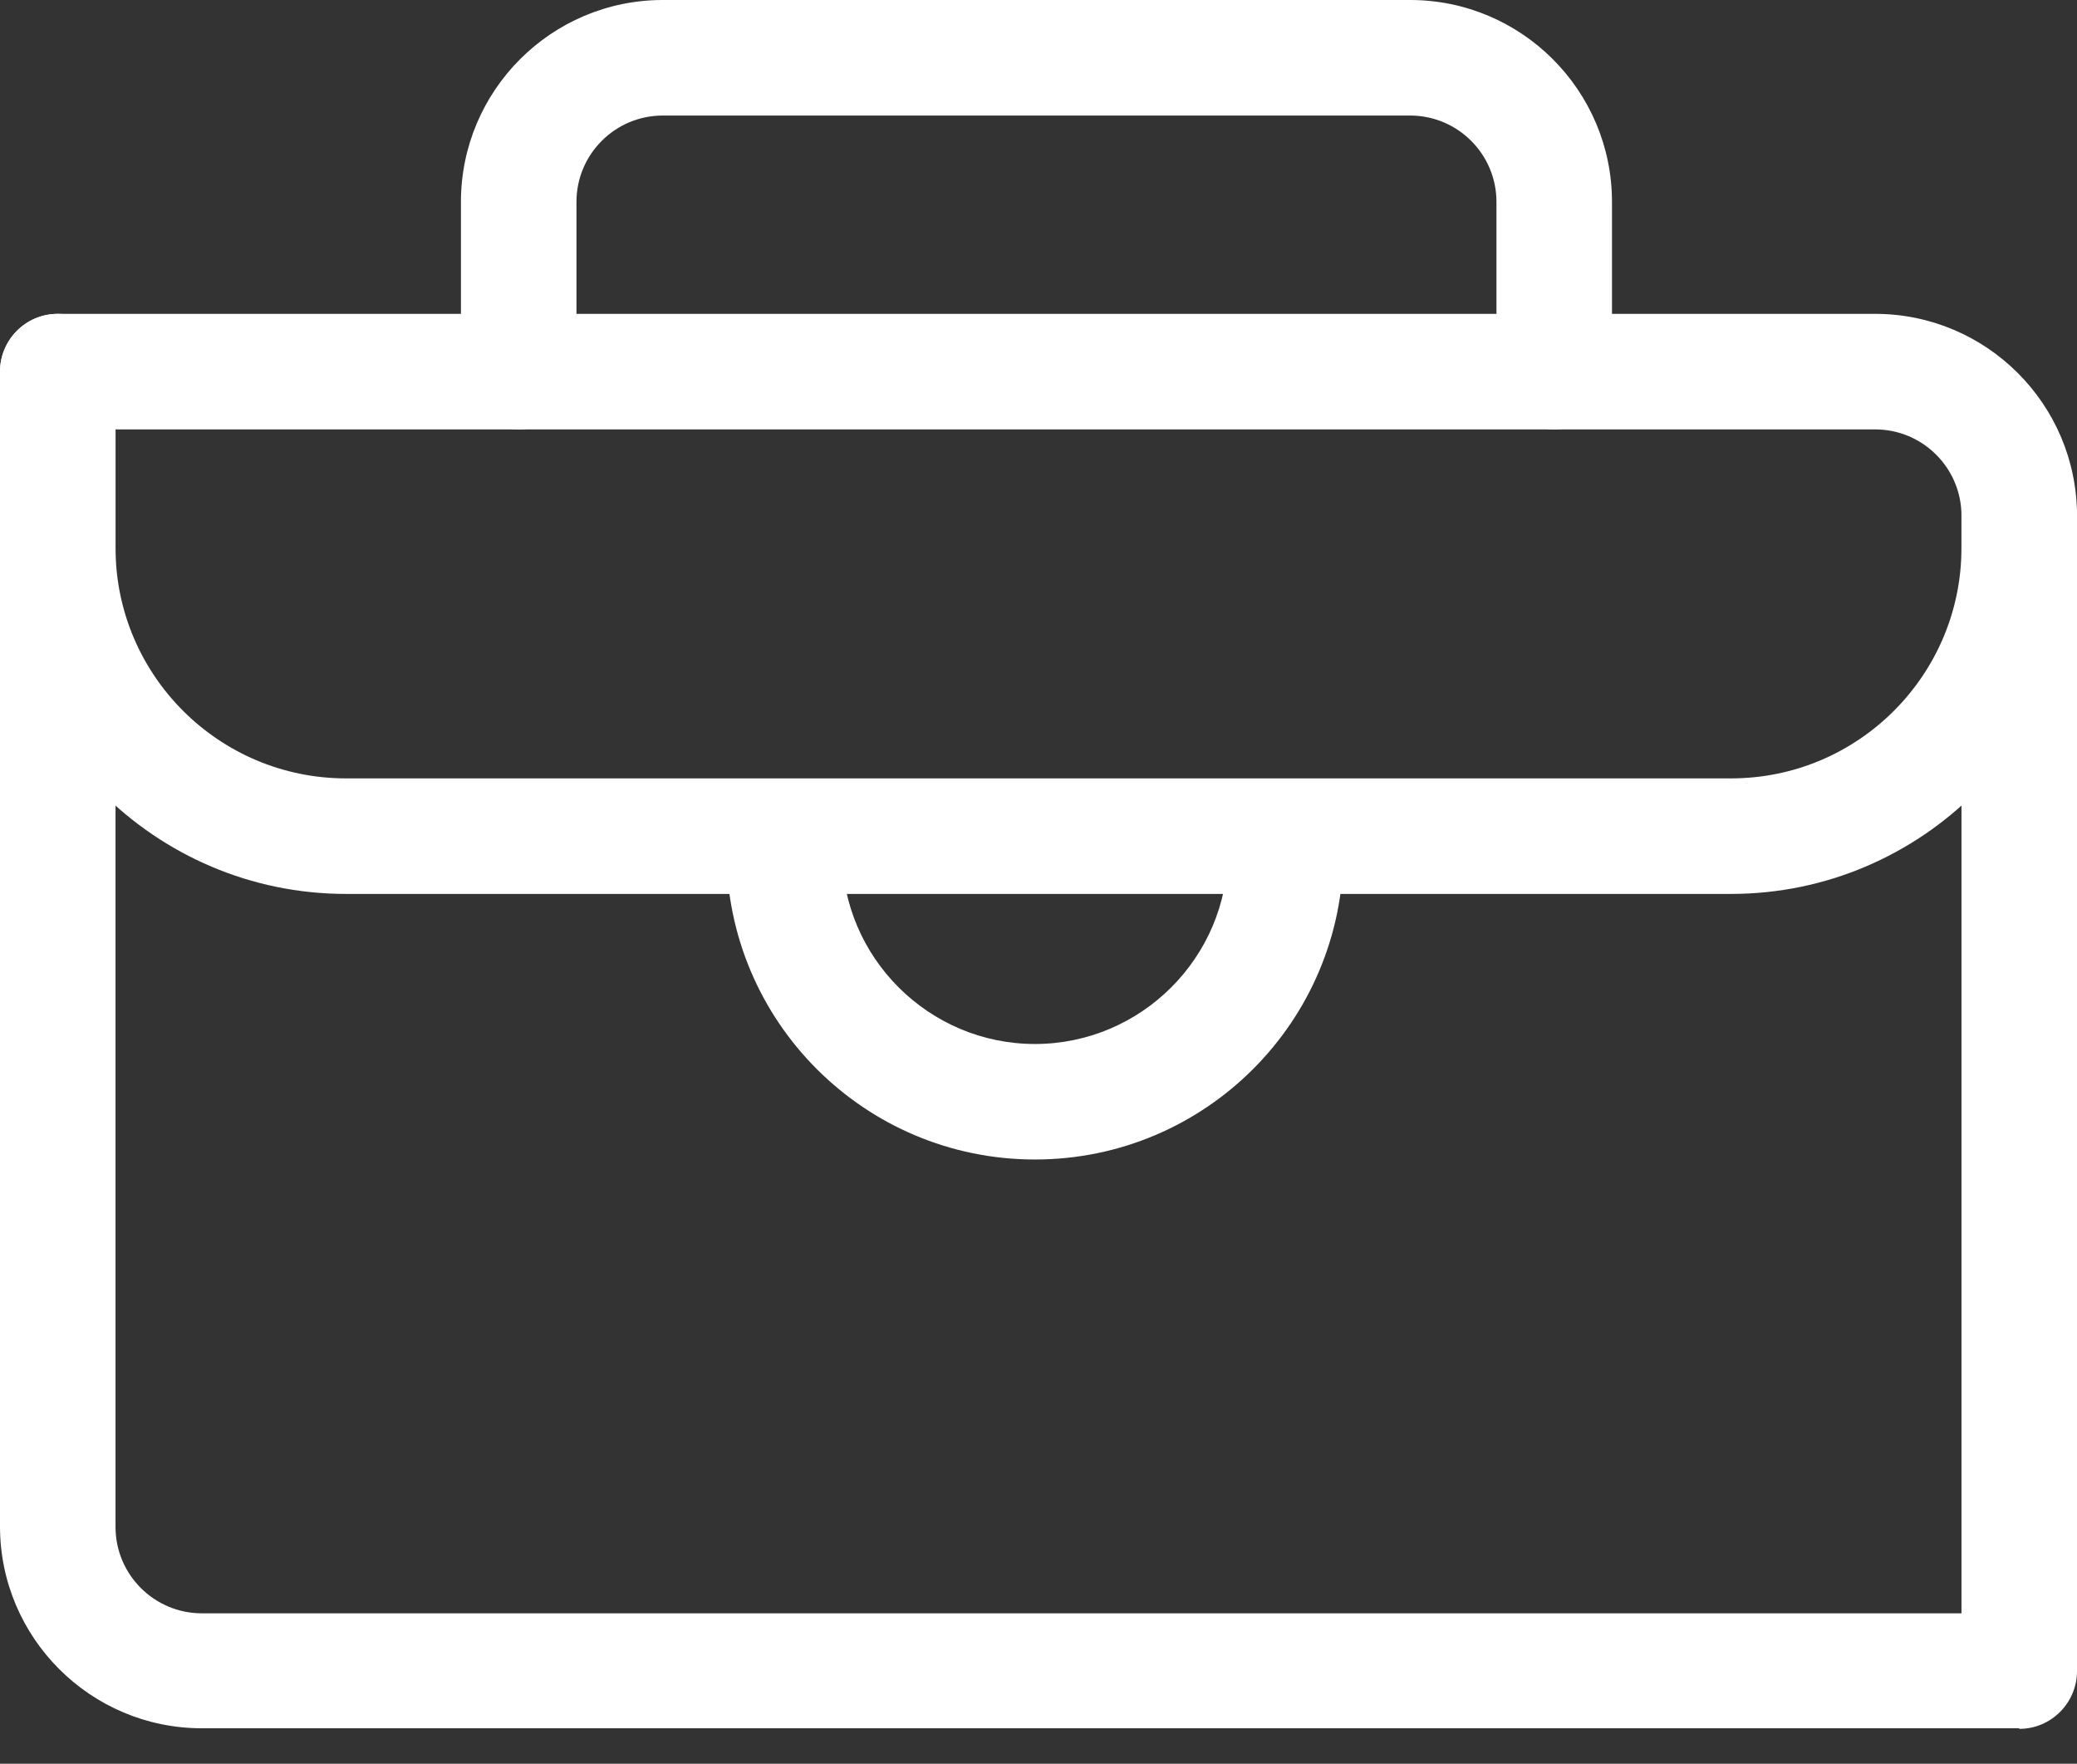
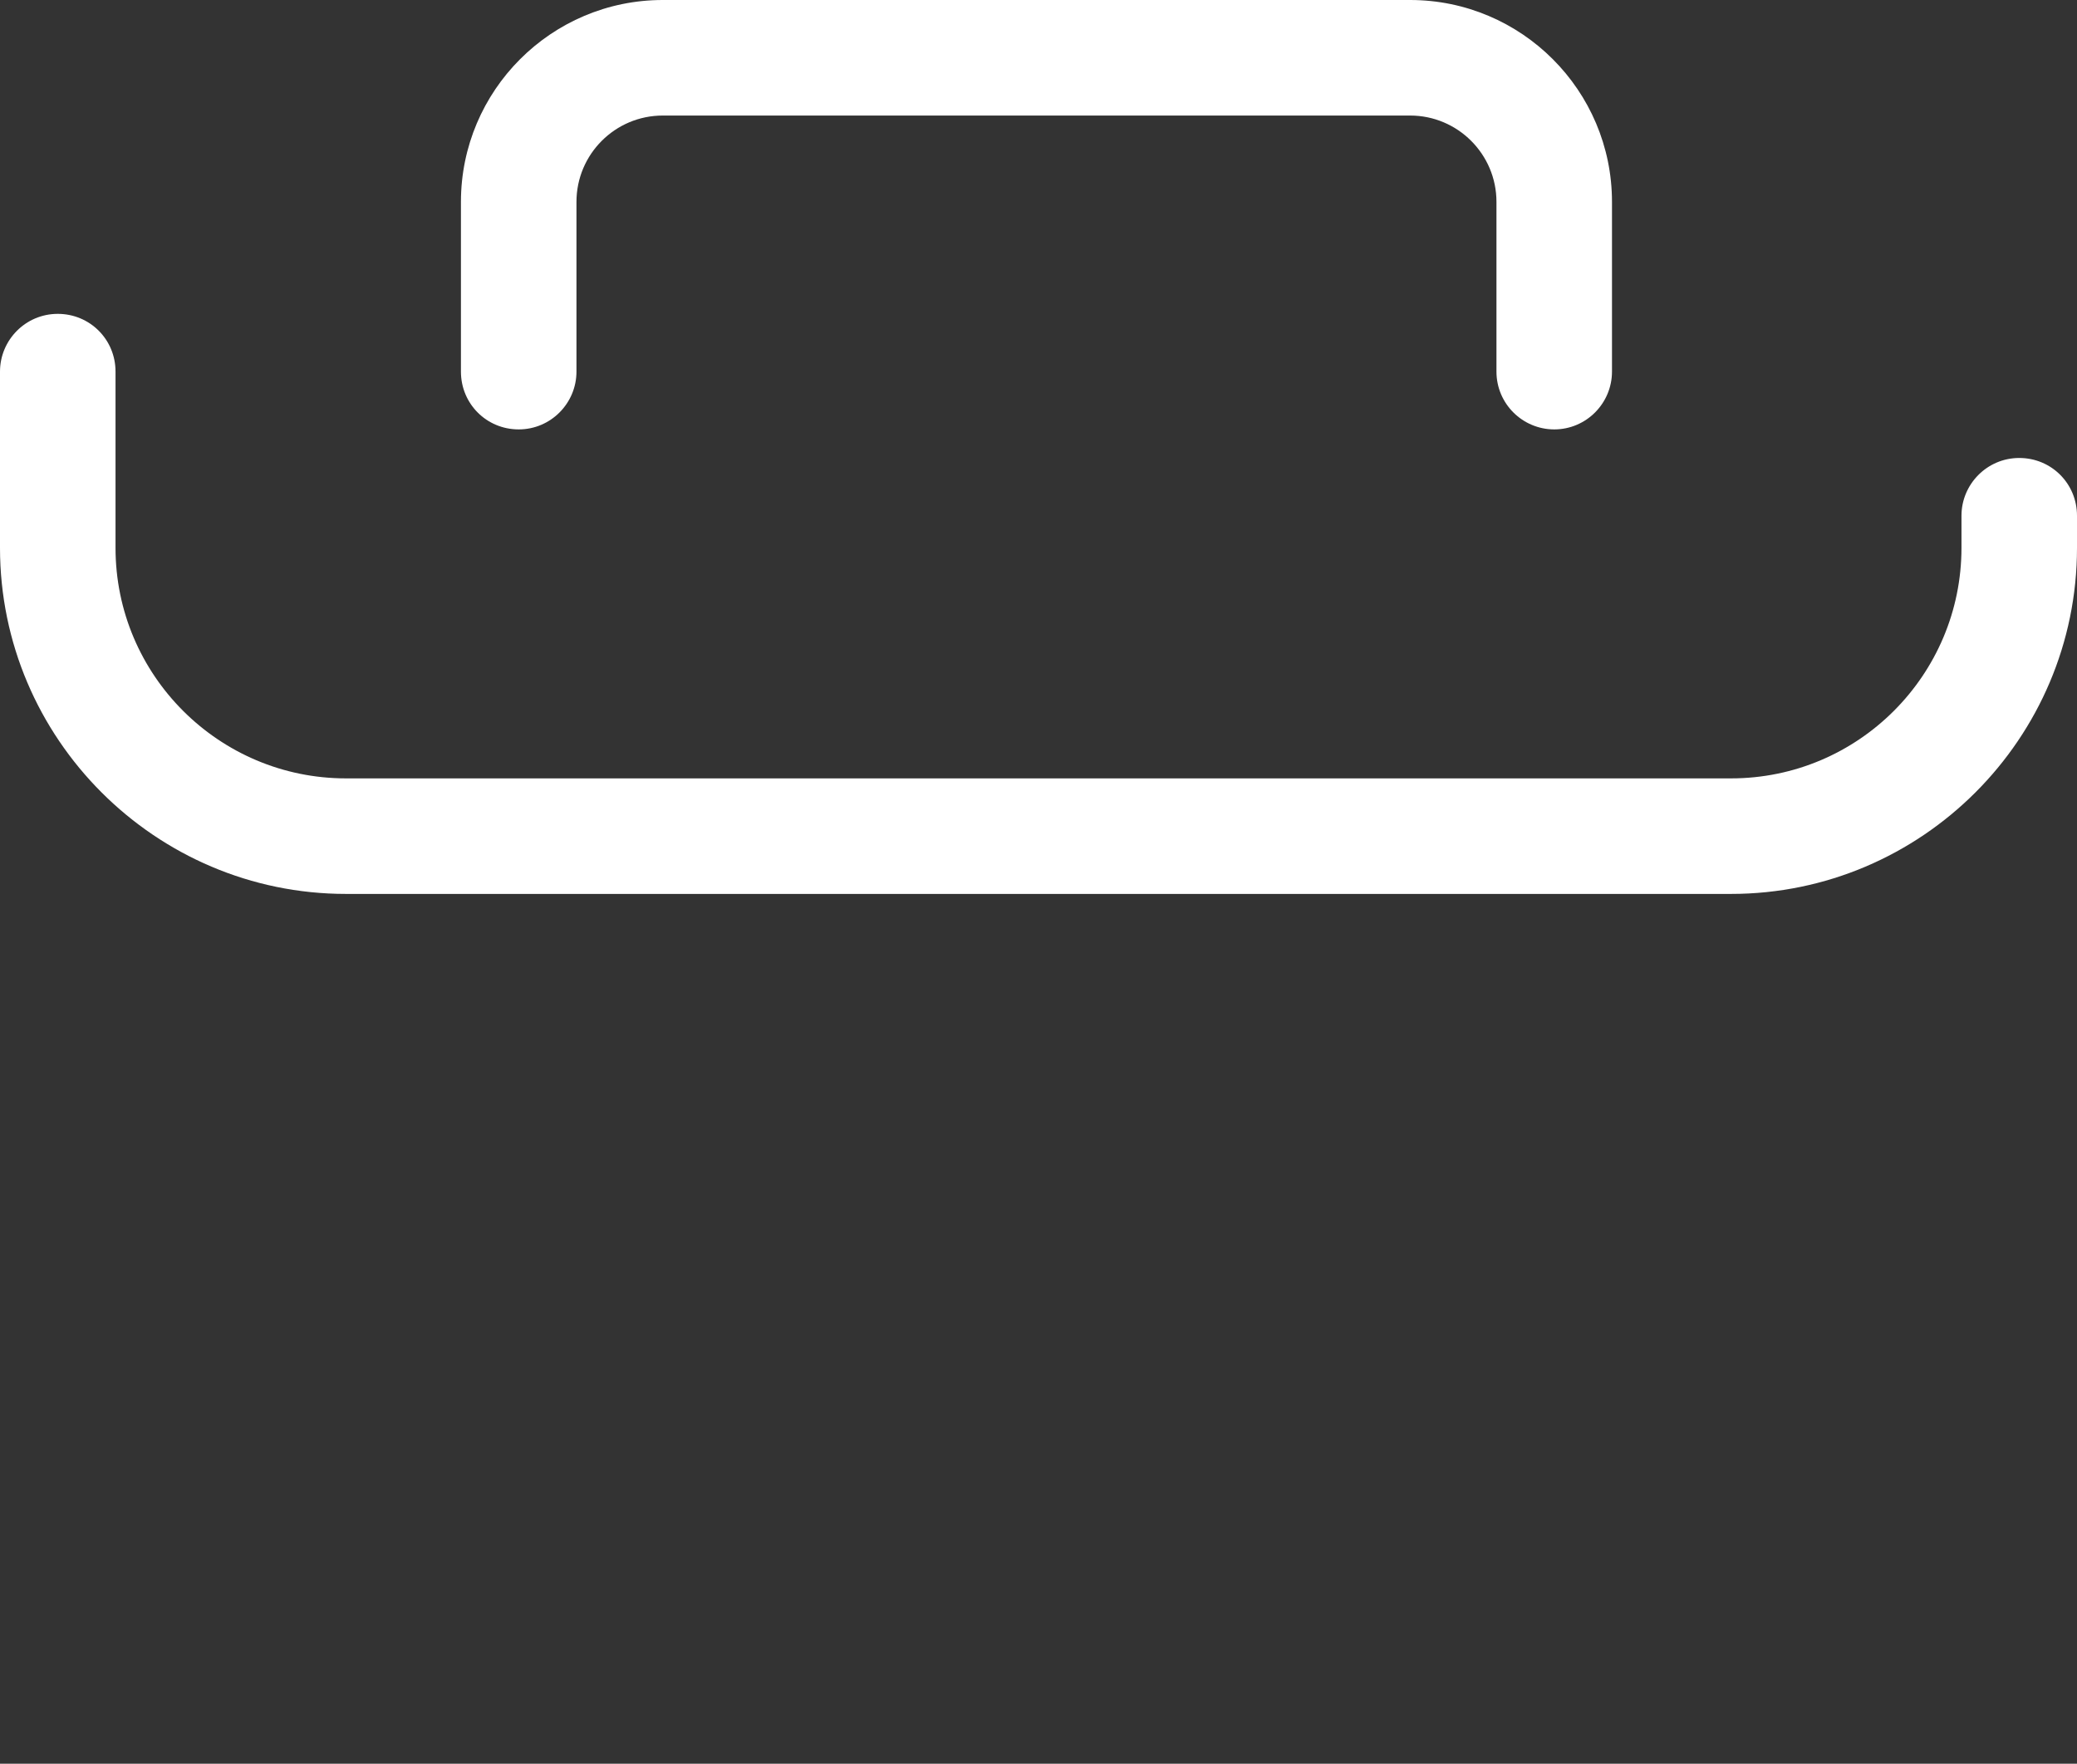
<svg xmlns="http://www.w3.org/2000/svg" width="53" height="45" viewBox="0 0 53 45" fill="none">
  <rect x="0" y="0" width="53" height="45" fill="#333333" stroke="none" />
-   <path d="M51.526 44.096H5.151C2.31 44.096 0 41.786 0 38.945V9.482C0 8.676 0.653 8.008 1.474 8.008H47.849C50.69 8.008 53 10.317 53 13.159V42.637C53 43.442 52.347 44.111 51.526 44.111V44.096ZM2.948 10.956V38.96C2.948 40.175 3.935 41.163 5.151 41.163H50.052V13.159C50.052 11.943 49.065 10.956 47.849 10.956H2.948Z" fill="white" />
  <path d="M44.172 22.808H8.828C3.966 22.808 0 18.842 0 13.979V9.482C0 8.676 0.653 8.008 1.474 8.008C2.294 8.008 2.948 8.661 2.948 9.482V13.979C2.948 17.231 5.592 19.86 8.828 19.86H44.172C47.423 19.86 50.052 17.216 50.052 13.979V13.159C50.052 12.354 50.706 11.685 51.526 11.685C52.347 11.685 53 12.338 53 13.159V13.979C53 18.842 49.034 22.808 44.172 22.808Z" fill="white" />
  <path d="M39.66 10.956C38.854 10.956 38.186 10.302 38.186 9.482V5.151C38.186 3.935 37.198 2.948 35.983 2.948H16.913C15.697 2.948 14.71 3.935 14.71 5.151V9.482C14.71 10.287 14.056 10.956 13.236 10.956C12.415 10.956 11.762 10.302 11.762 9.482V5.151C11.762 2.31 14.071 0 16.913 0H35.983C38.824 0 41.134 2.31 41.134 5.151V9.482C41.134 10.287 40.48 10.956 39.66 10.956Z" fill="white" />
-   <path d="M26.409 29.584C22.063 29.584 18.538 26.059 18.538 21.713C18.538 20.908 19.192 20.239 20.012 20.239C20.832 20.239 21.486 20.893 21.486 21.713C21.486 24.433 23.704 26.637 26.409 26.637C29.114 26.637 31.332 24.433 31.332 21.713C31.332 20.908 31.986 20.239 32.806 20.239C33.627 20.239 34.28 20.893 34.28 21.713C34.28 26.059 30.755 29.584 26.409 29.584Z" fill="white" />
</svg>